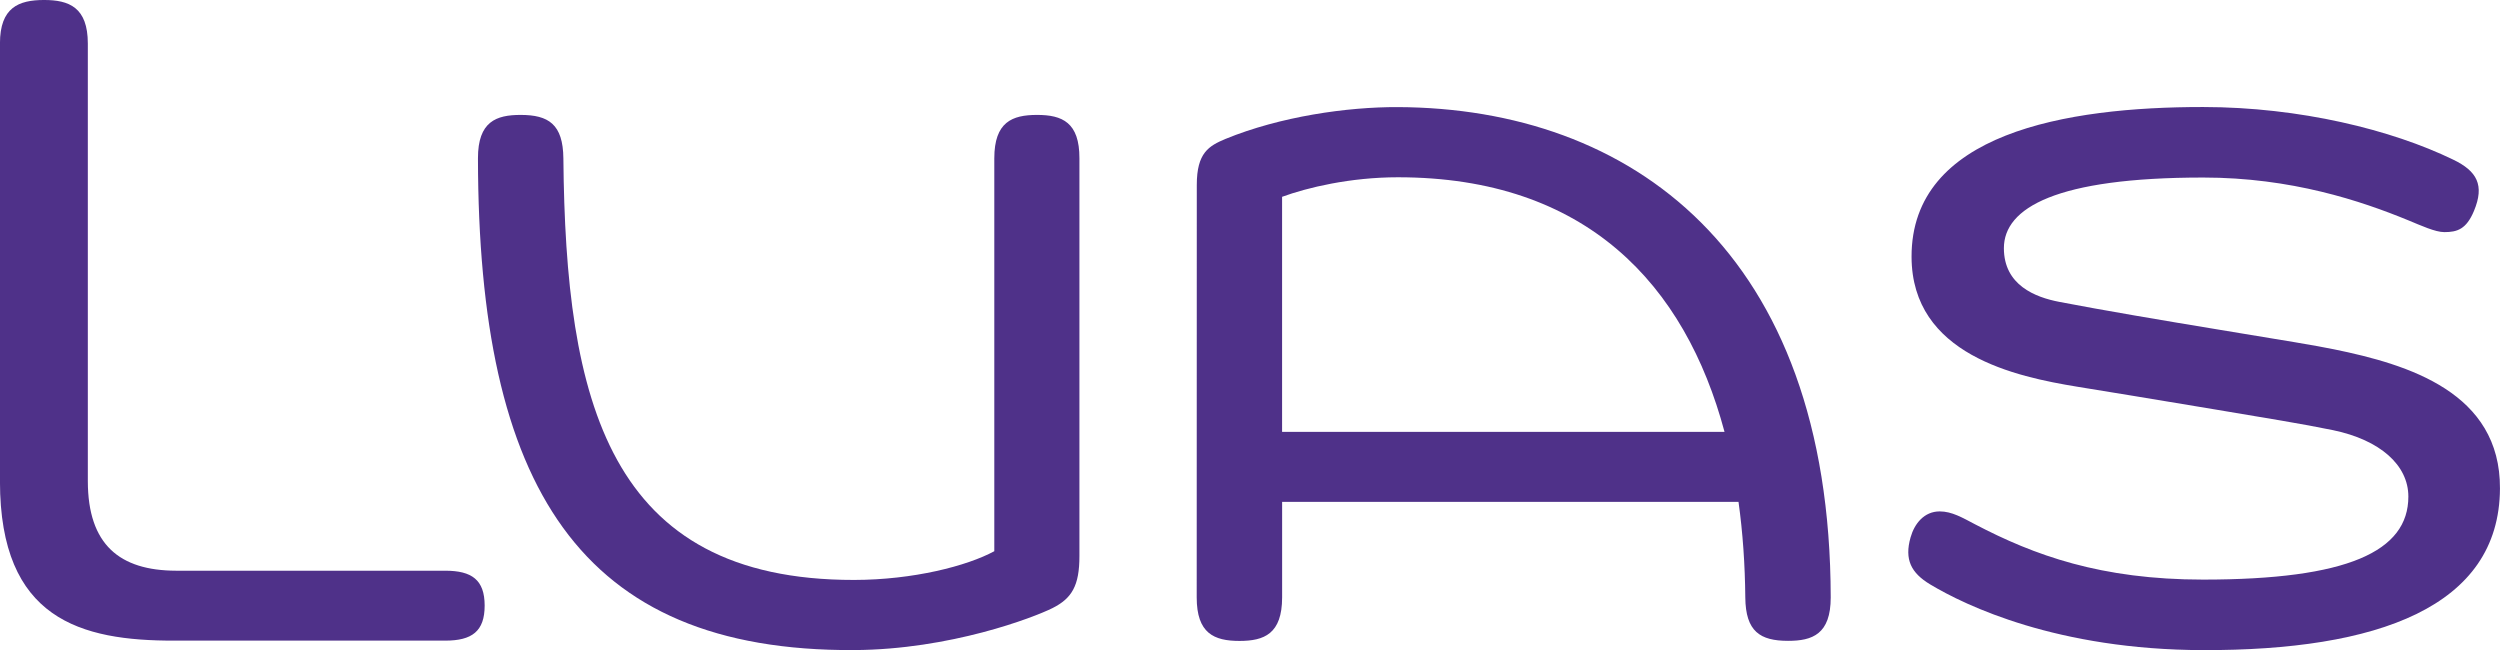
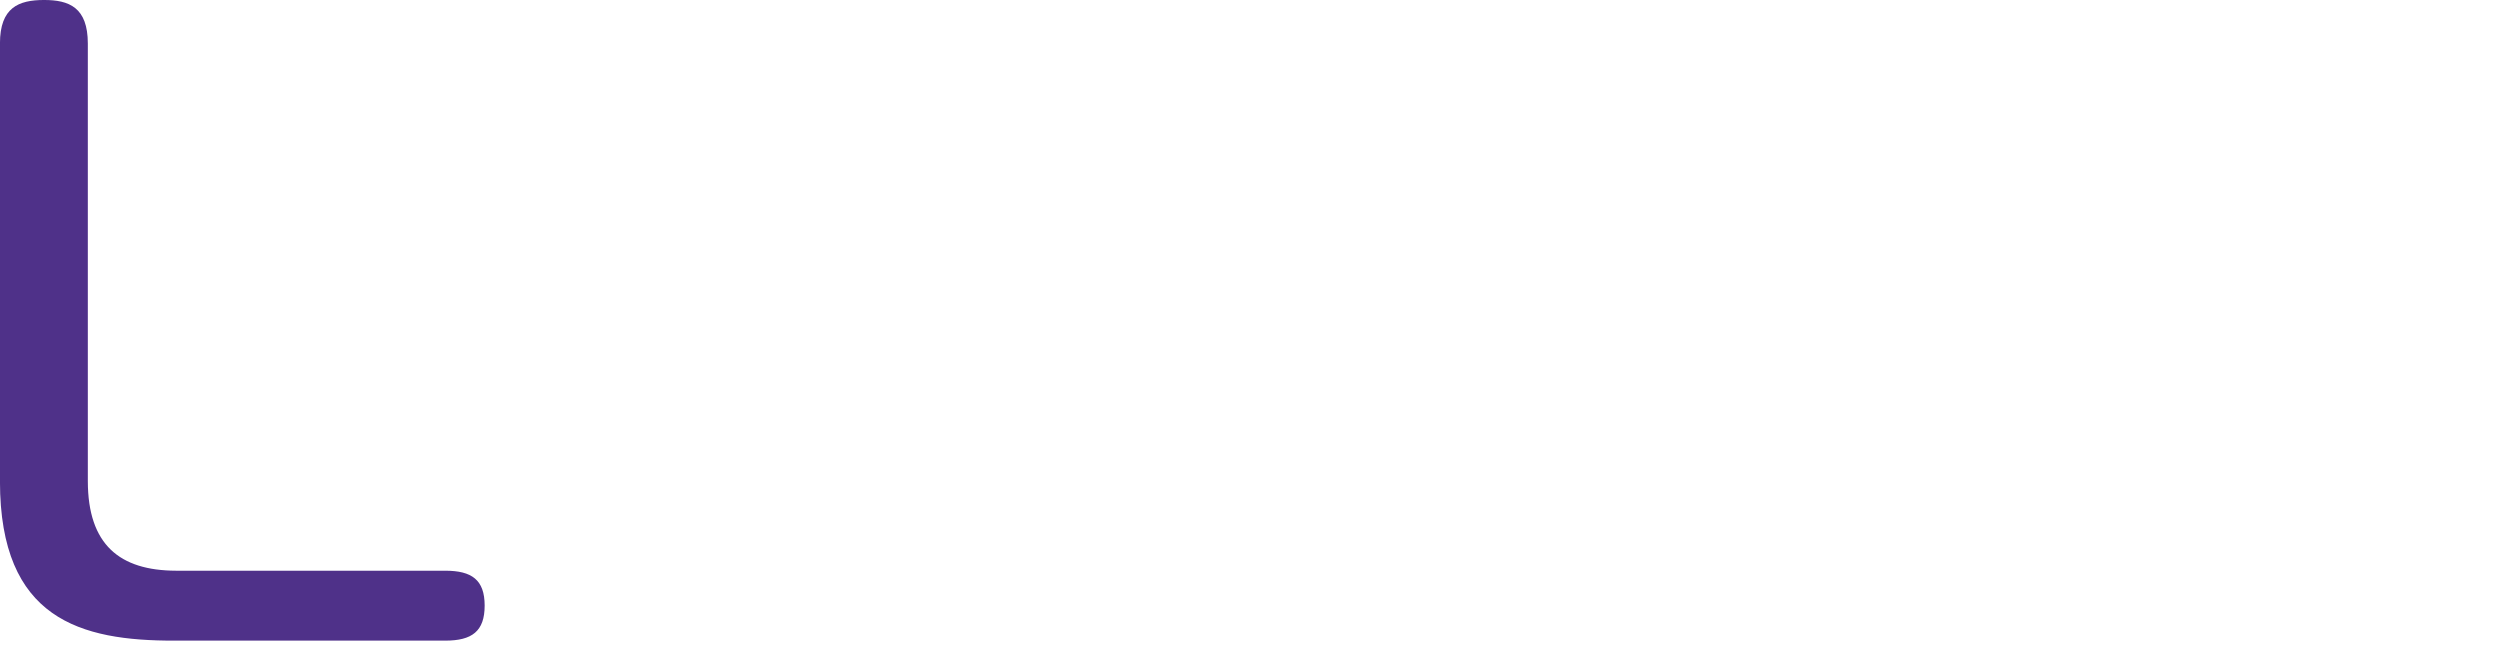
<svg xmlns="http://www.w3.org/2000/svg" version="1.1" id="Layer_1" x="0px" y="0px" viewBox="0 0 582.12 151.38" style="enable-background:new 0 0 582.12 151.38;" xml:space="preserve">
  <style type="text/css">
	.st0{fill:#4F3189;}
</style>
  <g id="layer1" transform="translate(-323.469,-99.432)">
    <path id="path200" class="st0" d="M436.32,240.42c-0.01-5.97-2.98-8.1-9.19-8.1h-62.67c-13.15-0.04-20.51-6.07-20.54-20.82V109.55   c-0.01-8.41-4.36-10.13-10.24-10.12c-5.86,0.02-10.22,1.73-10.22,10.12V211.5c0,32.13,18.79,37.16,40.69,37.1h63   C433.34,248.6,436.33,246.46,436.32,240.42" />
-     <path id="path204" class="st0" d="M564.91,126.19c-5.74,0.01-9.92,1.63-9.92,10.12v91.47c-6.35,3.44-18.86,6.67-32.63,6.69   c-57.36,0.06-67.19-41.76-67.71-98.16c-0.08-7.96-3.46-10.12-9.96-10.12c-5.65,0-9.95,1.52-9.93,10.12   c0.11,76.34,23.53,114.83,87.59,114.49c22.42-0.12,41.81-7.59,46.16-9.76c4.52-2.26,6.31-5.21,6.3-12.15v-92.6   C574.83,127.96,570.85,126.18,564.91,126.19" />
-     <path id="path208" class="st0" d="M622,199.99v-54.73c5.85-2.14,15.83-4.55,26.97-4.55c43.86,0,66.88,24.99,76.05,59.28H622z    M648.97,124.37c-11.83-0.05-27.41,2.19-40.18,7.42c-3.81,1.62-6.66,3.18-6.65,10.72l-0.02,96.04c0,8.35,4.03,10.12,9.96,10.12   c5.74,0,9.92-1.63,9.93-10.12v-22.26h106.27c1,7.19,1.51,14.65,1.58,22.25c0.07,7.95,3.46,10.11,9.96,10.11   c5.64,0.01,9.94-1.53,9.93-10.11C749.63,157.8,702.99,124.6,648.97,124.37" />
-     <path id="path212" class="st0" d="M899.53,148.54c-1.79,4.29-3.92,4.94-6.91,4.94c-2.12,0-5.44-1.54-8.41-2.76   c-10.98-4.51-27.18-9.95-47.73-9.95c-34.18,0-46.41,7.03-46.41,16.45c0,8.6,7.28,11.43,12.94,12.51c10.21,1.96,23.4,4.2,37.54,6.53   c15.41,2.54,21.96,3.6,26.39,4.51c17.35,3.55,38.75,10.05,38.64,32.41c-0.13,27.69-28.74,37.72-69.11,37.63   c-33.92-0.07-55.3-10.33-63.61-15.33c-4.38-2.65-5.99-5.75-4.52-10.92c0.9-3.19,3.16-6.05,6.79-6.05c2.83,0,5.28,1.46,8.2,2.99   c13.82,7.24,29.36,12.89,53.13,12.89c33.68,0,47.79-6.57,47.79-19.33c0-7.35-6.61-13.19-17.51-15.46   c-7.17-1.48-15.74-2.85-27.8-4.88c-15.06-2.53-24.27-4.01-31.71-5.23c-14.34-2.35-38.62-7.44-38.66-30.28   c-0.04-28.71,35.84-34.88,67.89-34.86c22.57,0.02,43.9,5.31,58.18,12.23C900.26,139.27,902.03,142.55,899.53,148.54" />
  </g>
</svg>